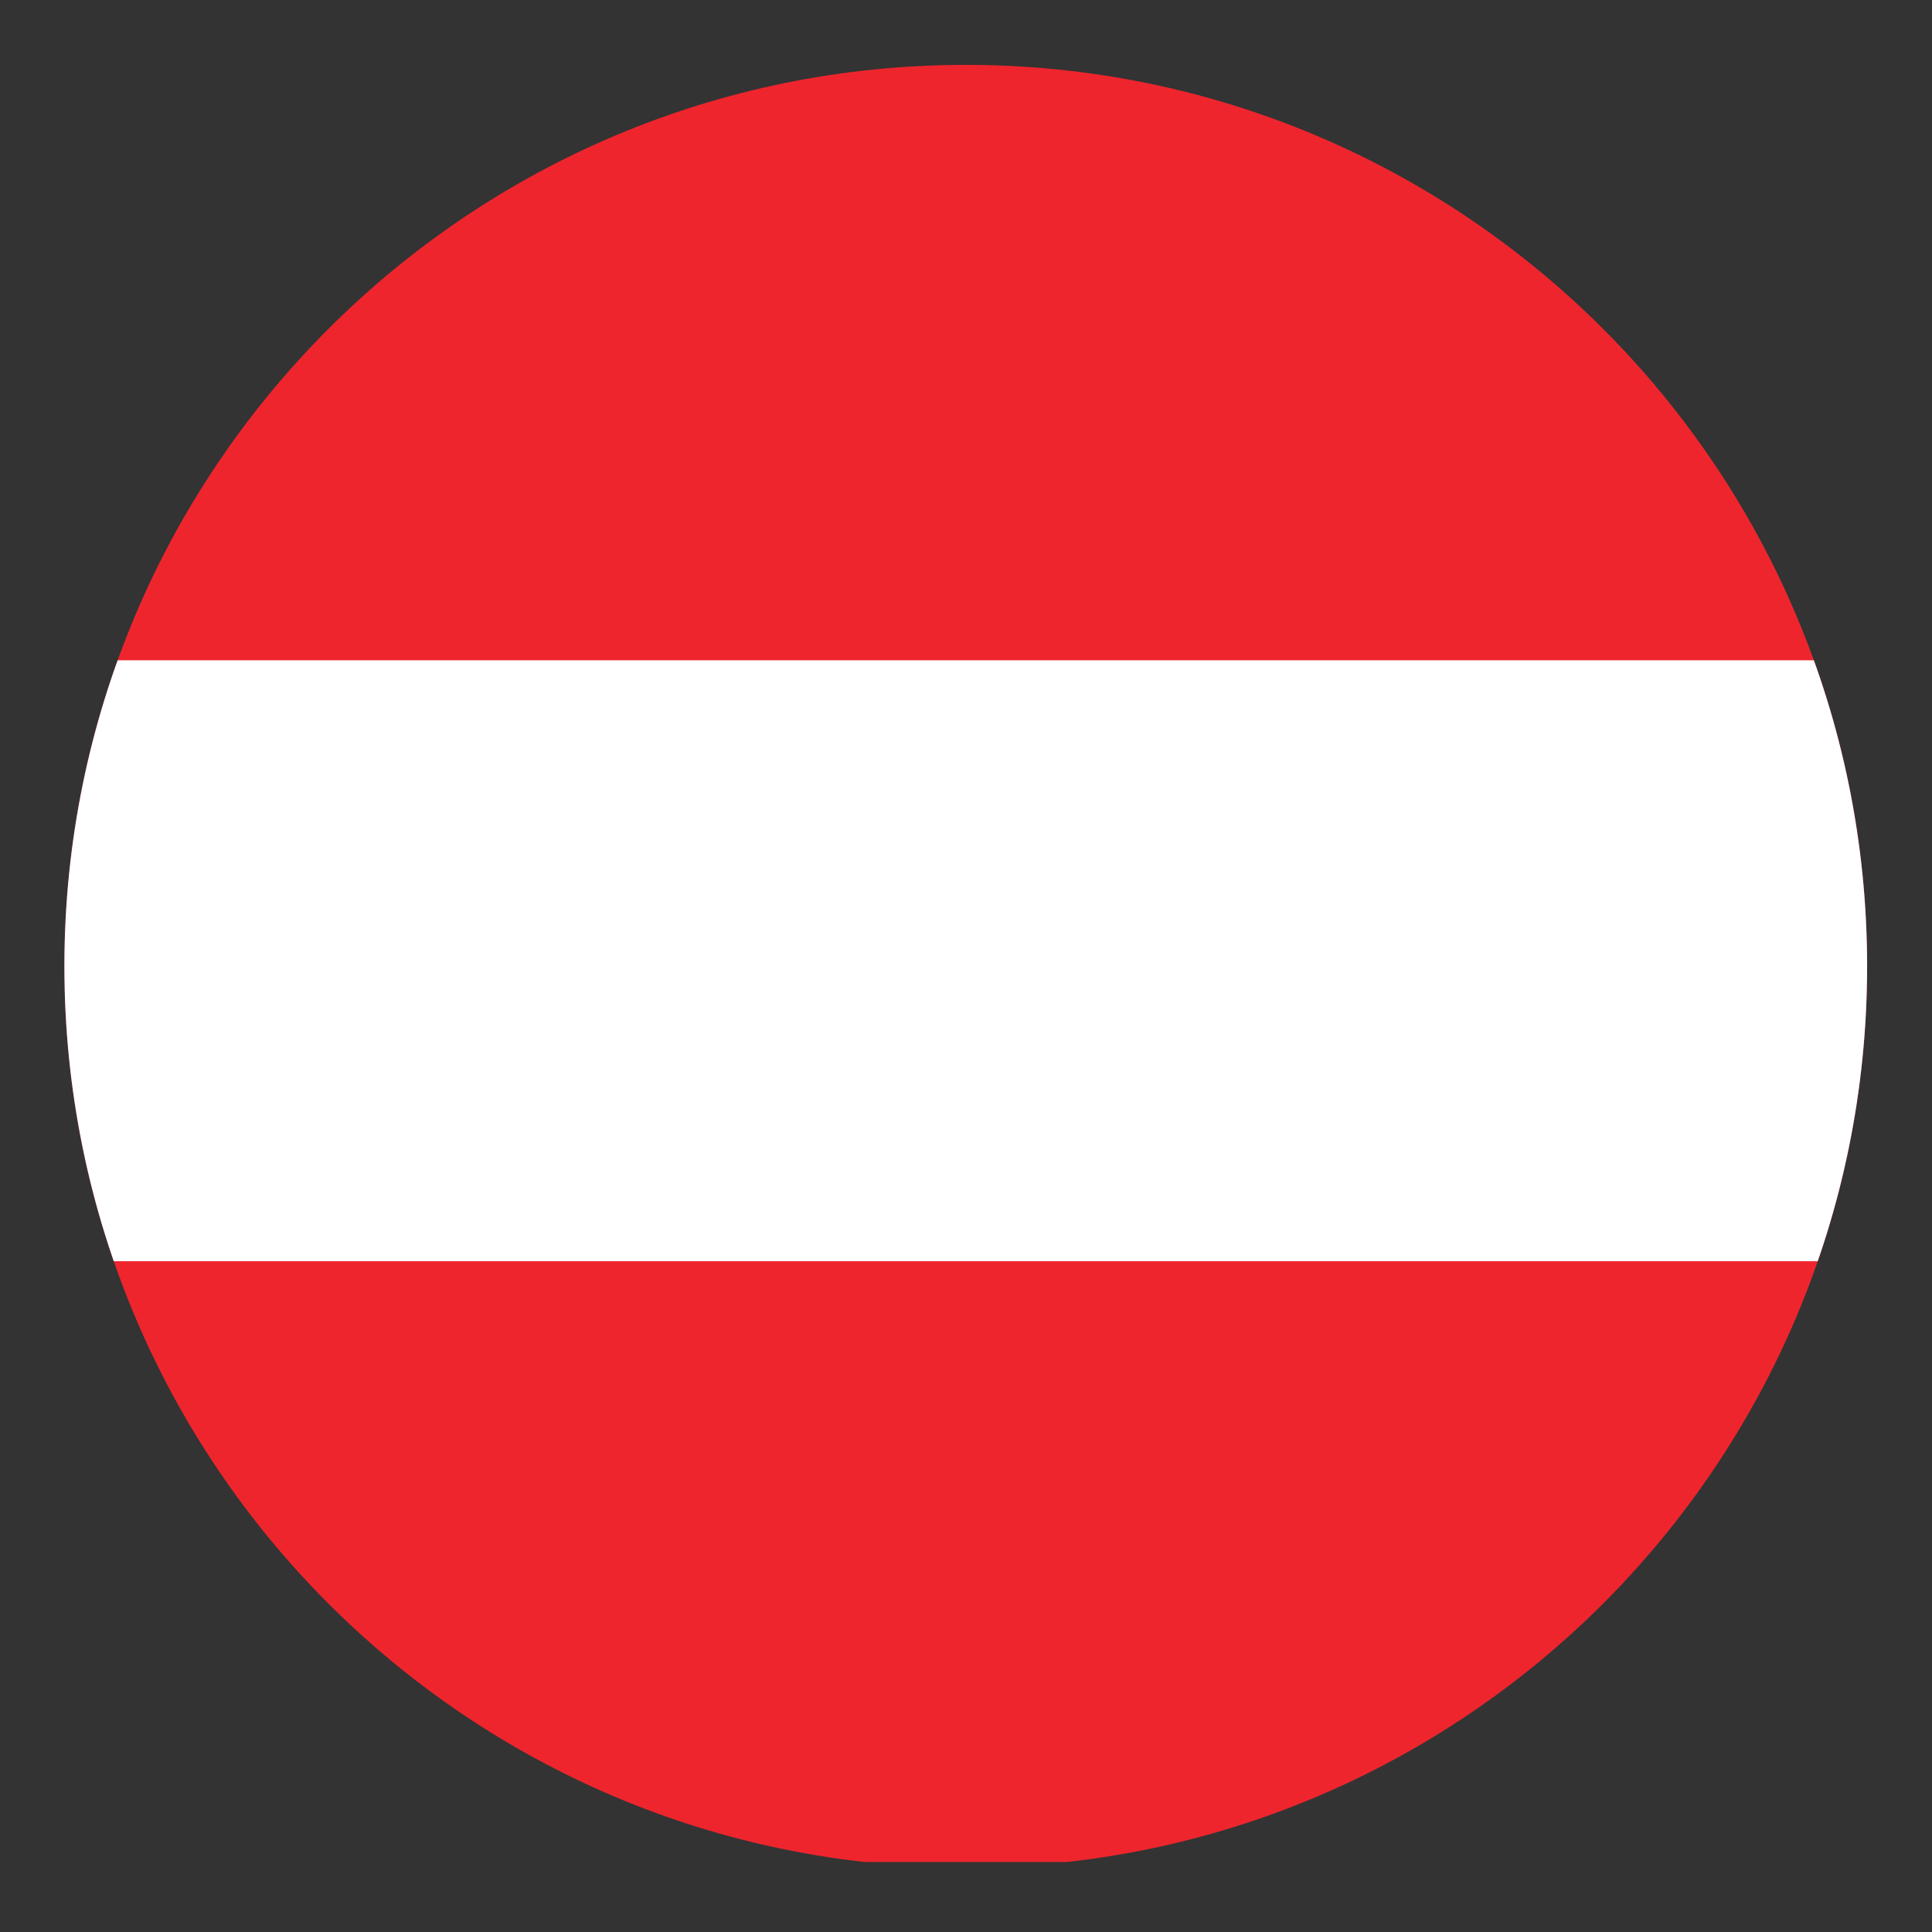
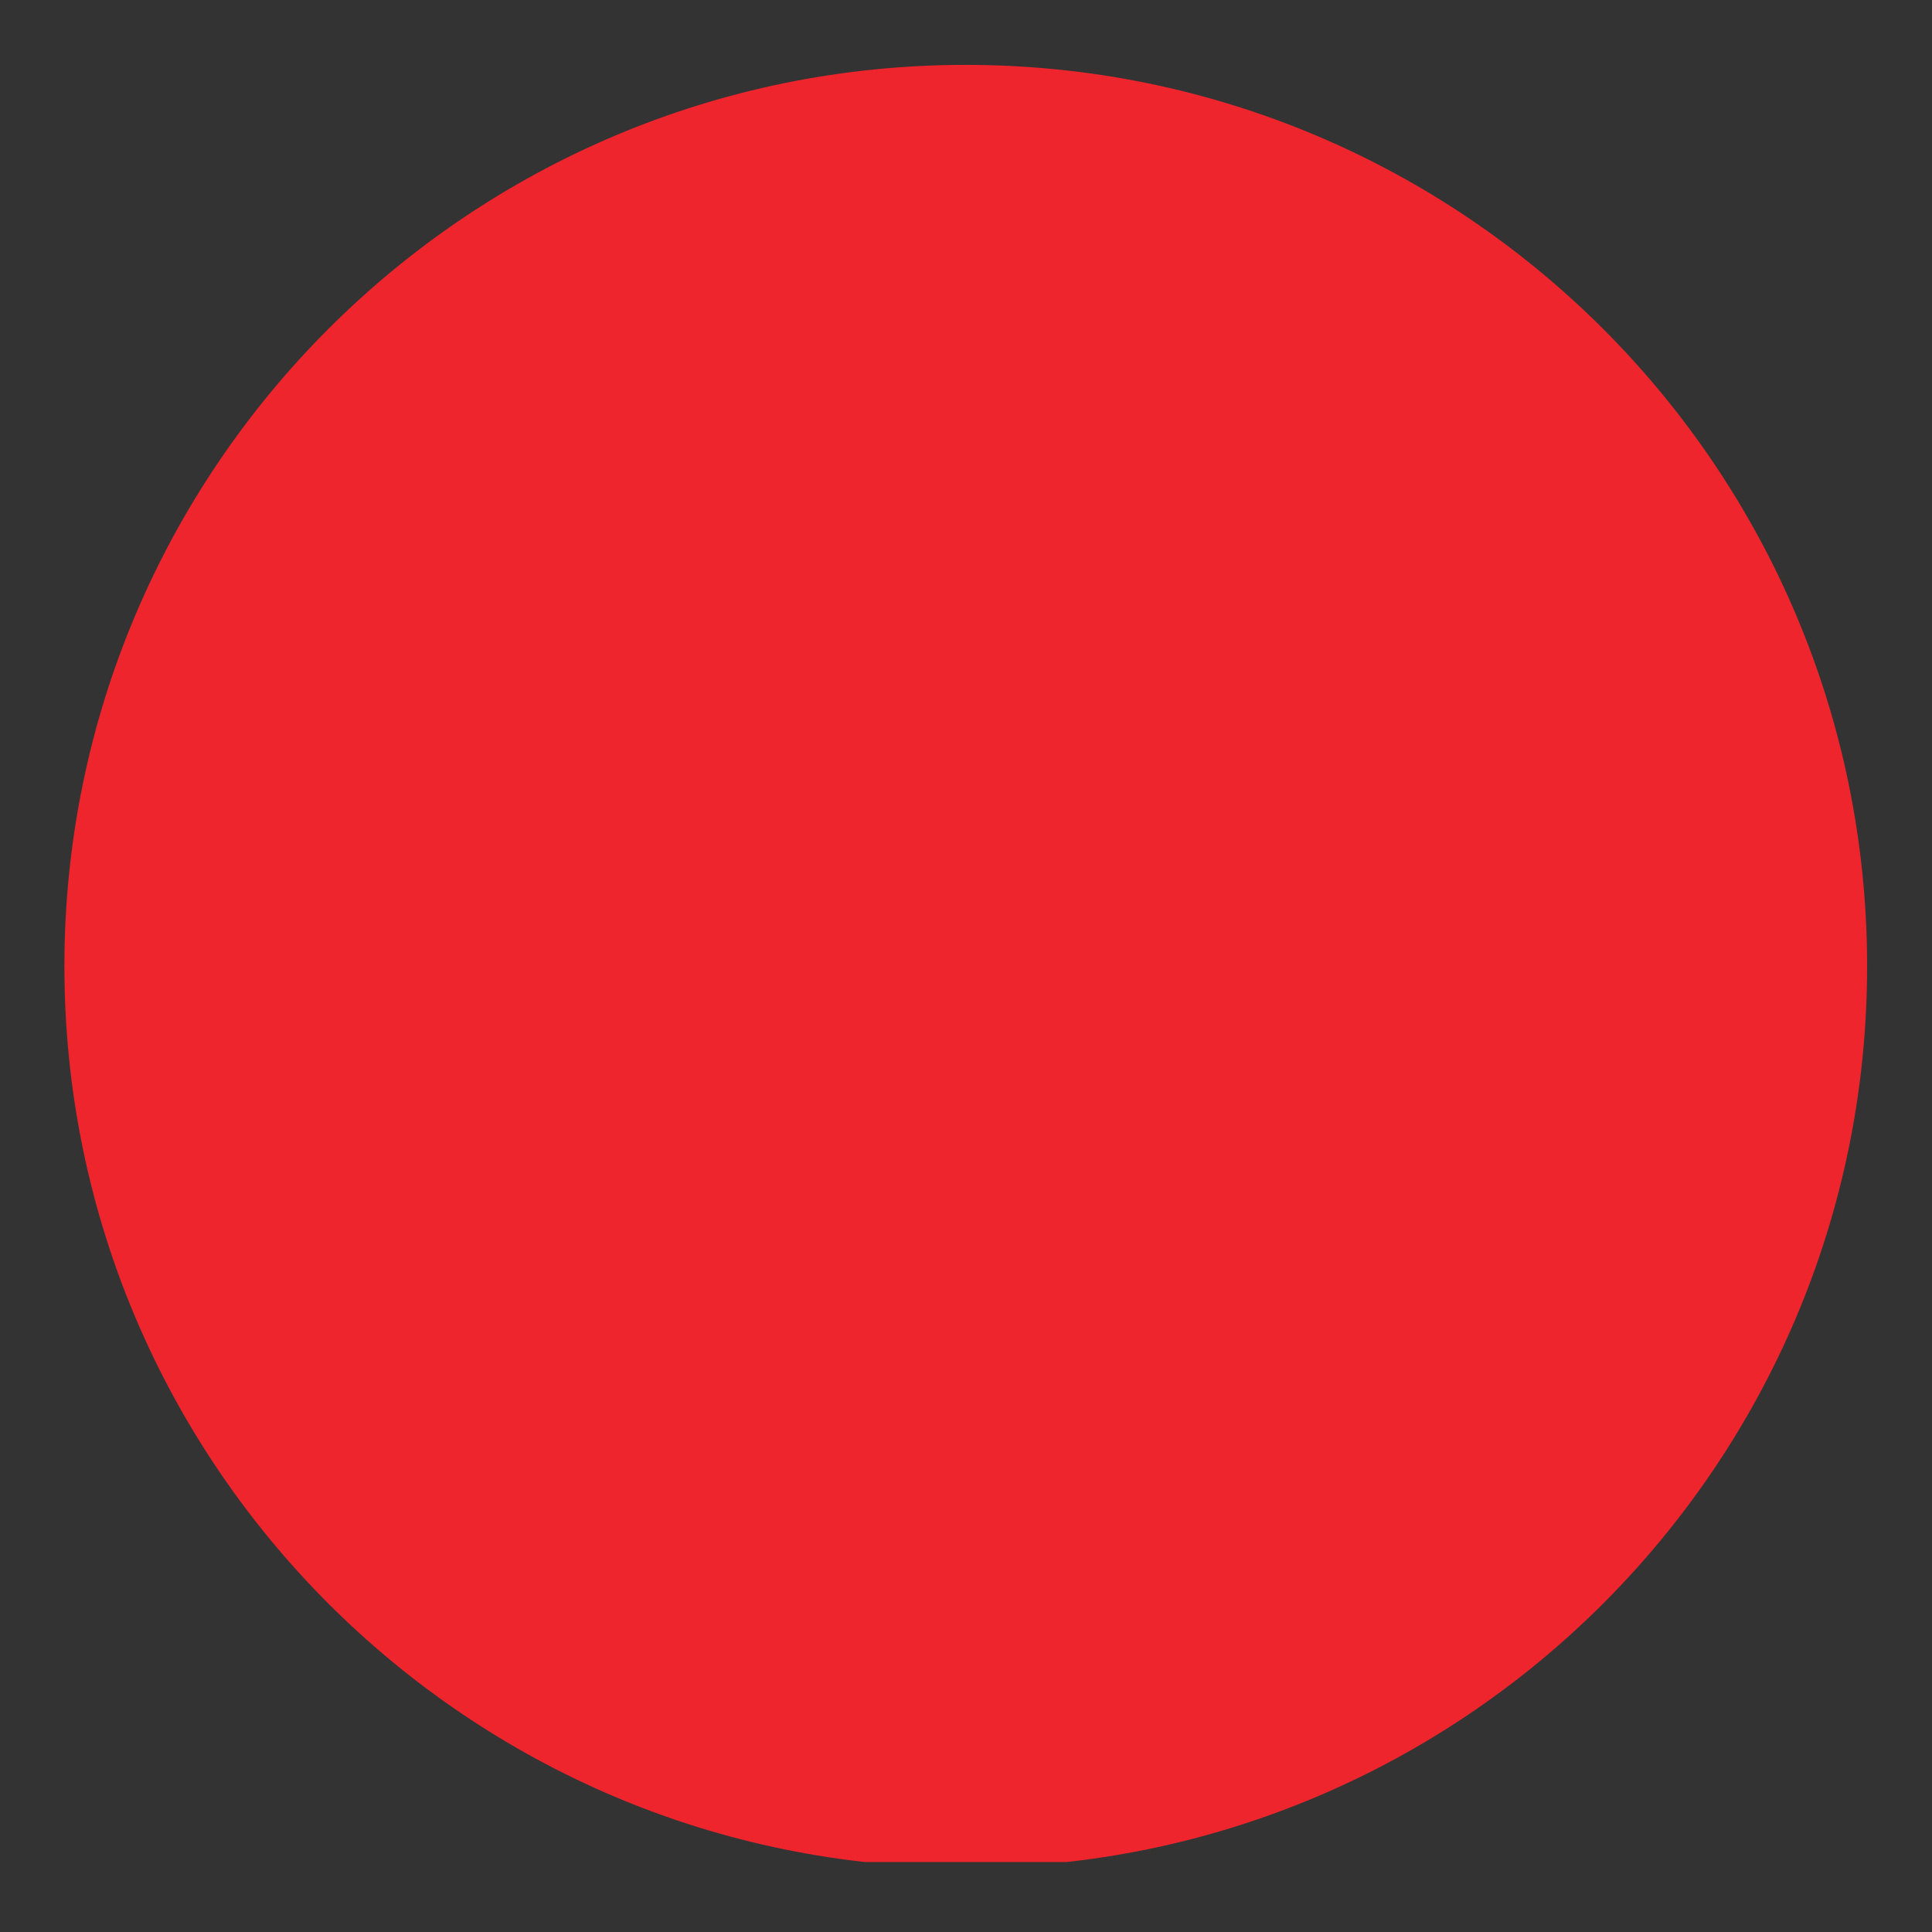
<svg xmlns="http://www.w3.org/2000/svg" viewBox="0 0 56.693 56.693" height="56.693" width="56.693" xml:space="preserve" id="svg2" version="1.1">
  <rect x="0" y="0" width="56.693" height="56.693" fill="#333333" stroke="none" />
  <defs id="defs6">
    <clipPath id="clipPath20" clipPathUnits="userSpaceOnUse">
      <path id="path18" d="m 411.02,212.598 c 0,-109.582 -88.836,-198.426 -198.418,-198.426 -109.59,0 -198.426,88.844 -198.426,198.426 0,109.586 88.836,198.425 198.426,198.425 109.582,0 198.418,-88.839 198.418,-198.425 z" />
    </clipPath>
  </defs>
  <g transform="matrix(1.333,0,0,-1.333,0,56.693)" id="g10">
    <g transform="scale(0.1)" id="g12">
      <g id="g14">
        <g clip-path="url(#clipPath20)" id="g16">
          <path id="path22" style="fill:#ee252d;fill-opacity:1;fill-rule:nonzero;stroke:none" d="M -85.035,412.246 H 510.23 V 15.398 H -85.035 V 412.246" />
-           <path id="path24" style="fill:#ffffff;fill-opacity:1;fill-rule:nonzero;stroke:none" d="M -85.035,279.953 H 510.23 V 147.668 H -85.035 v 132.285" />
        </g>
      </g>
    </g>
  </g>
</svg>